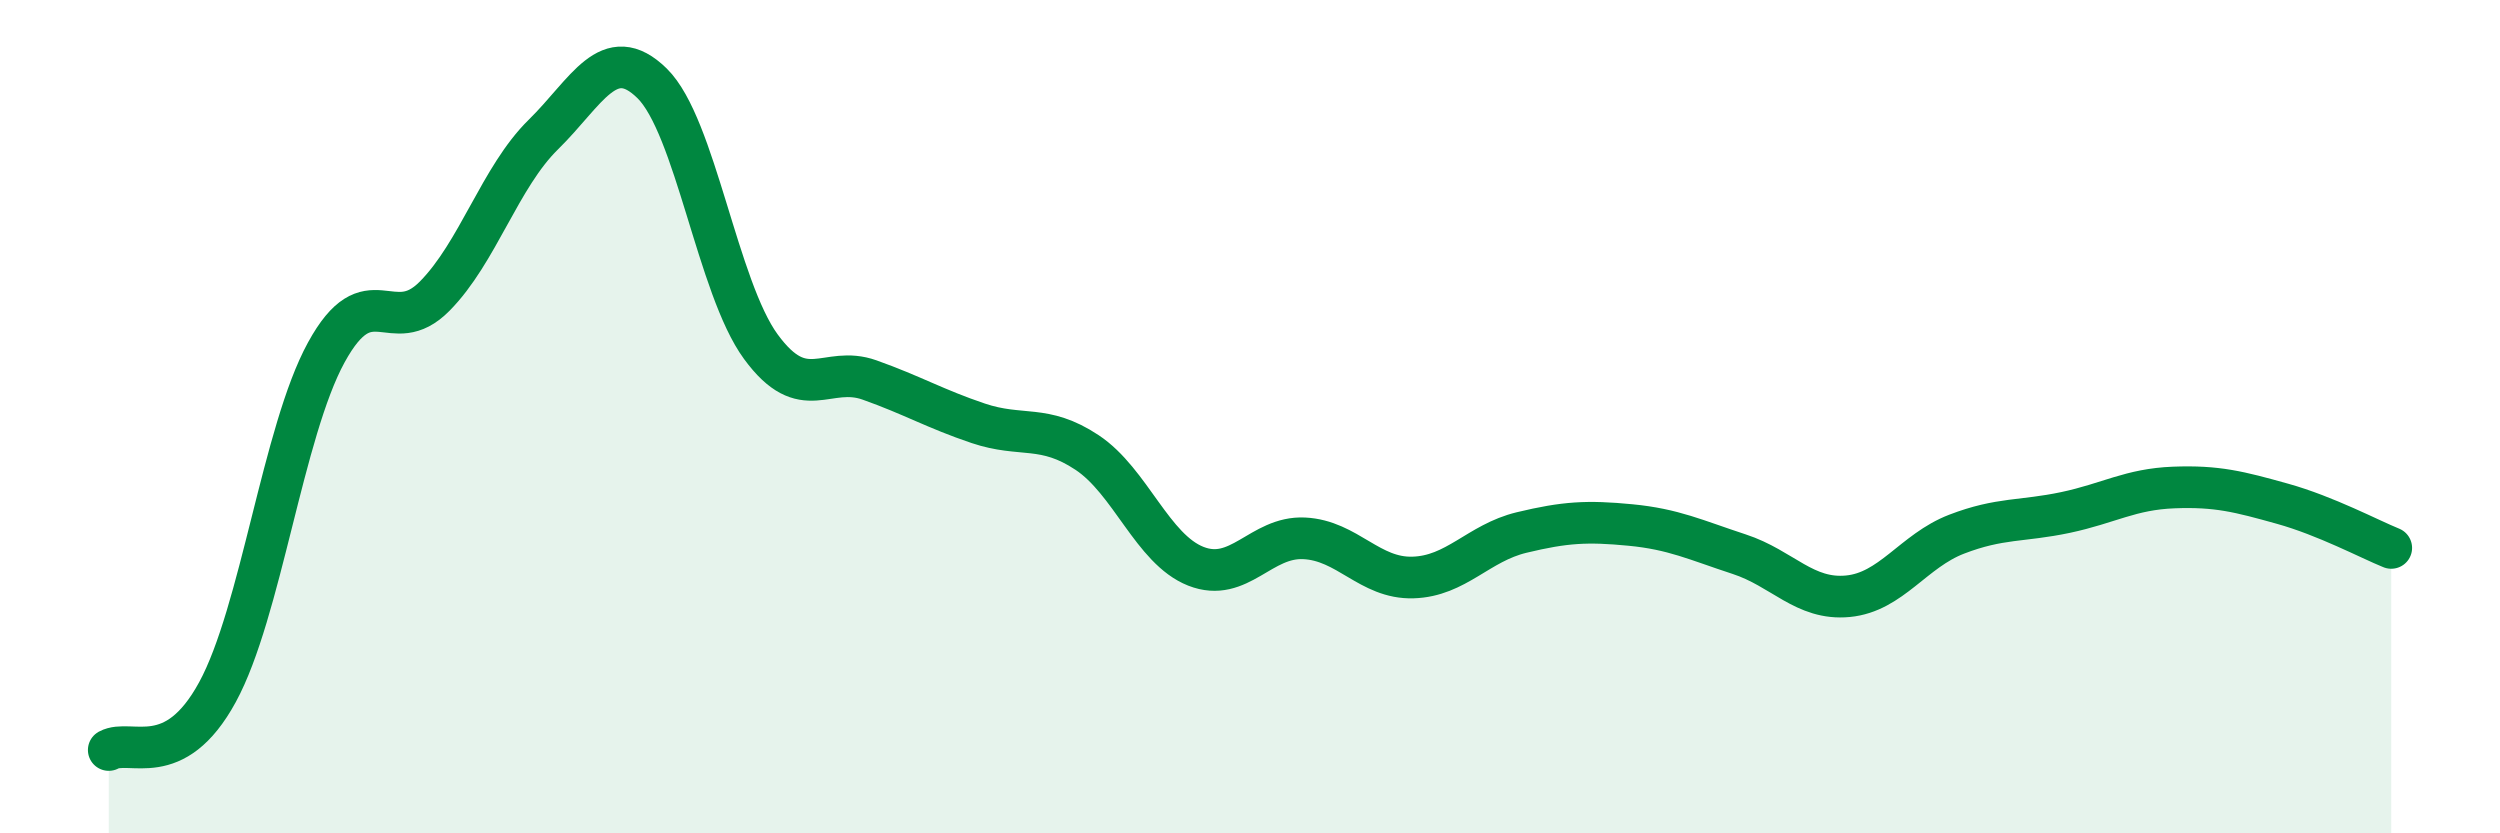
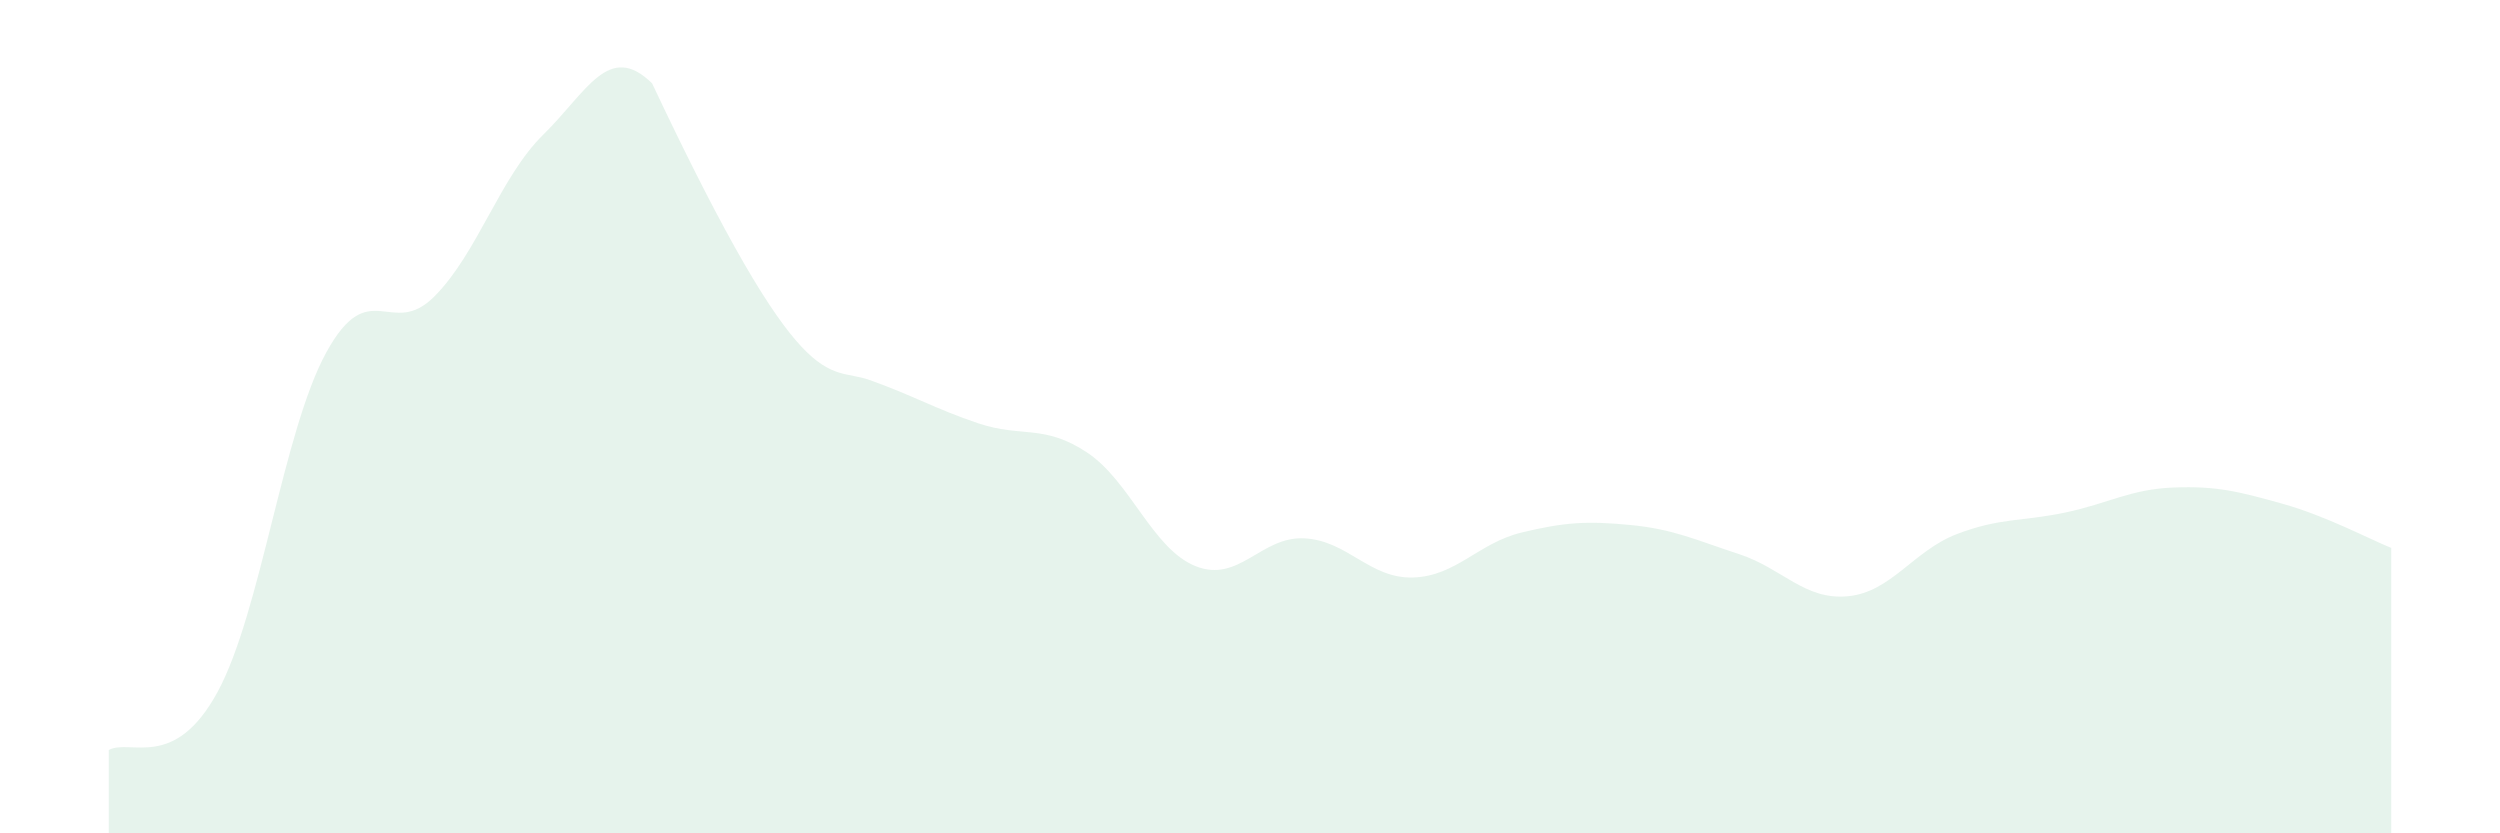
<svg xmlns="http://www.w3.org/2000/svg" width="60" height="20" viewBox="0 0 60 20">
-   <path d="M 2.61,18 C 3.13,17.72 4.18,18.52 5.22,16.61 C 6.26,14.7 6.79,10.36 7.83,8.46 C 8.87,6.56 9.39,8.16 10.43,7.11 C 11.47,6.06 12,4.25 13.04,3.23 C 14.08,2.21 14.61,0.98 15.65,2 C 16.69,3.02 17.22,6.9 18.26,8.32 C 19.3,9.74 19.83,8.75 20.87,9.12 C 21.91,9.49 22.44,9.81 23.48,10.16 C 24.52,10.51 25.05,10.17 26.09,10.86 C 27.13,11.55 27.66,13.18 28.7,13.59 C 29.74,14 30.26,12.87 31.3,12.92 C 32.34,12.97 32.87,13.89 33.91,13.86 C 34.95,13.83 35.48,13.03 36.52,12.78 C 37.56,12.53 38.09,12.5 39.13,12.6 C 40.17,12.7 40.7,12.96 41.74,13.3 C 42.78,13.64 43.31,14.41 44.35,14.31 C 45.39,14.21 45.92,13.22 46.96,12.82 C 48,12.42 48.53,12.52 49.57,12.3 C 50.61,12.08 51.13,11.74 52.17,11.7 C 53.21,11.66 53.74,11.8 54.78,12.09 C 55.82,12.38 56.87,12.94 57.39,13.15L57.39 20L2.61 20Z" fill="#008740" opacity="0.1" stroke-linecap="round" stroke-linejoin="round" />
-   <path d="M 2.61,18 C 3.13,17.72 4.18,18.52 5.22,16.61 C 6.26,14.7 6.79,10.36 7.83,8.46 C 8.87,6.56 9.39,8.16 10.43,7.11 C 11.47,6.06 12,4.25 13.04,3.23 C 14.08,2.21 14.61,0.98 15.65,2 C 16.69,3.02 17.22,6.9 18.26,8.32 C 19.3,9.74 19.83,8.75 20.87,9.12 C 21.91,9.49 22.44,9.81 23.48,10.16 C 24.52,10.51 25.05,10.17 26.09,10.86 C 27.13,11.55 27.66,13.18 28.7,13.59 C 29.74,14 30.26,12.87 31.3,12.92 C 32.34,12.97 32.87,13.89 33.91,13.86 C 34.95,13.83 35.48,13.03 36.52,12.78 C 37.56,12.53 38.09,12.5 39.13,12.6 C 40.17,12.7 40.7,12.96 41.74,13.3 C 42.78,13.64 43.31,14.41 44.35,14.31 C 45.39,14.21 45.92,13.22 46.96,12.82 C 48,12.42 48.53,12.52 49.57,12.3 C 50.61,12.08 51.13,11.74 52.17,11.7 C 53.21,11.66 53.74,11.8 54.78,12.09 C 55.82,12.38 56.87,12.94 57.39,13.15" stroke="#008740" stroke-width="1" fill="none" stroke-linecap="round" stroke-linejoin="round" />
+   <path d="M 2.61,18 C 3.13,17.72 4.18,18.52 5.22,16.61 C 6.26,14.7 6.79,10.36 7.83,8.46 C 8.87,6.56 9.39,8.16 10.43,7.11 C 11.47,6.06 12,4.25 13.04,3.23 C 14.08,2.21 14.61,0.98 15.65,2 C 19.3,9.74 19.83,8.75 20.87,9.12 C 21.91,9.49 22.44,9.81 23.48,10.16 C 24.52,10.51 25.05,10.17 26.09,10.86 C 27.13,11.55 27.66,13.18 28.7,13.59 C 29.74,14 30.26,12.87 31.3,12.92 C 32.34,12.97 32.87,13.89 33.91,13.86 C 34.95,13.83 35.48,13.03 36.52,12.78 C 37.56,12.53 38.09,12.5 39.13,12.6 C 40.17,12.7 40.7,12.96 41.74,13.3 C 42.78,13.64 43.31,14.41 44.35,14.31 C 45.39,14.21 45.92,13.22 46.96,12.82 C 48,12.42 48.53,12.52 49.57,12.3 C 50.61,12.08 51.13,11.74 52.17,11.7 C 53.21,11.66 53.74,11.8 54.78,12.09 C 55.82,12.38 56.87,12.94 57.39,13.15L57.39 20L2.61 20Z" fill="#008740" opacity="0.1" stroke-linecap="round" stroke-linejoin="round" />
</svg>